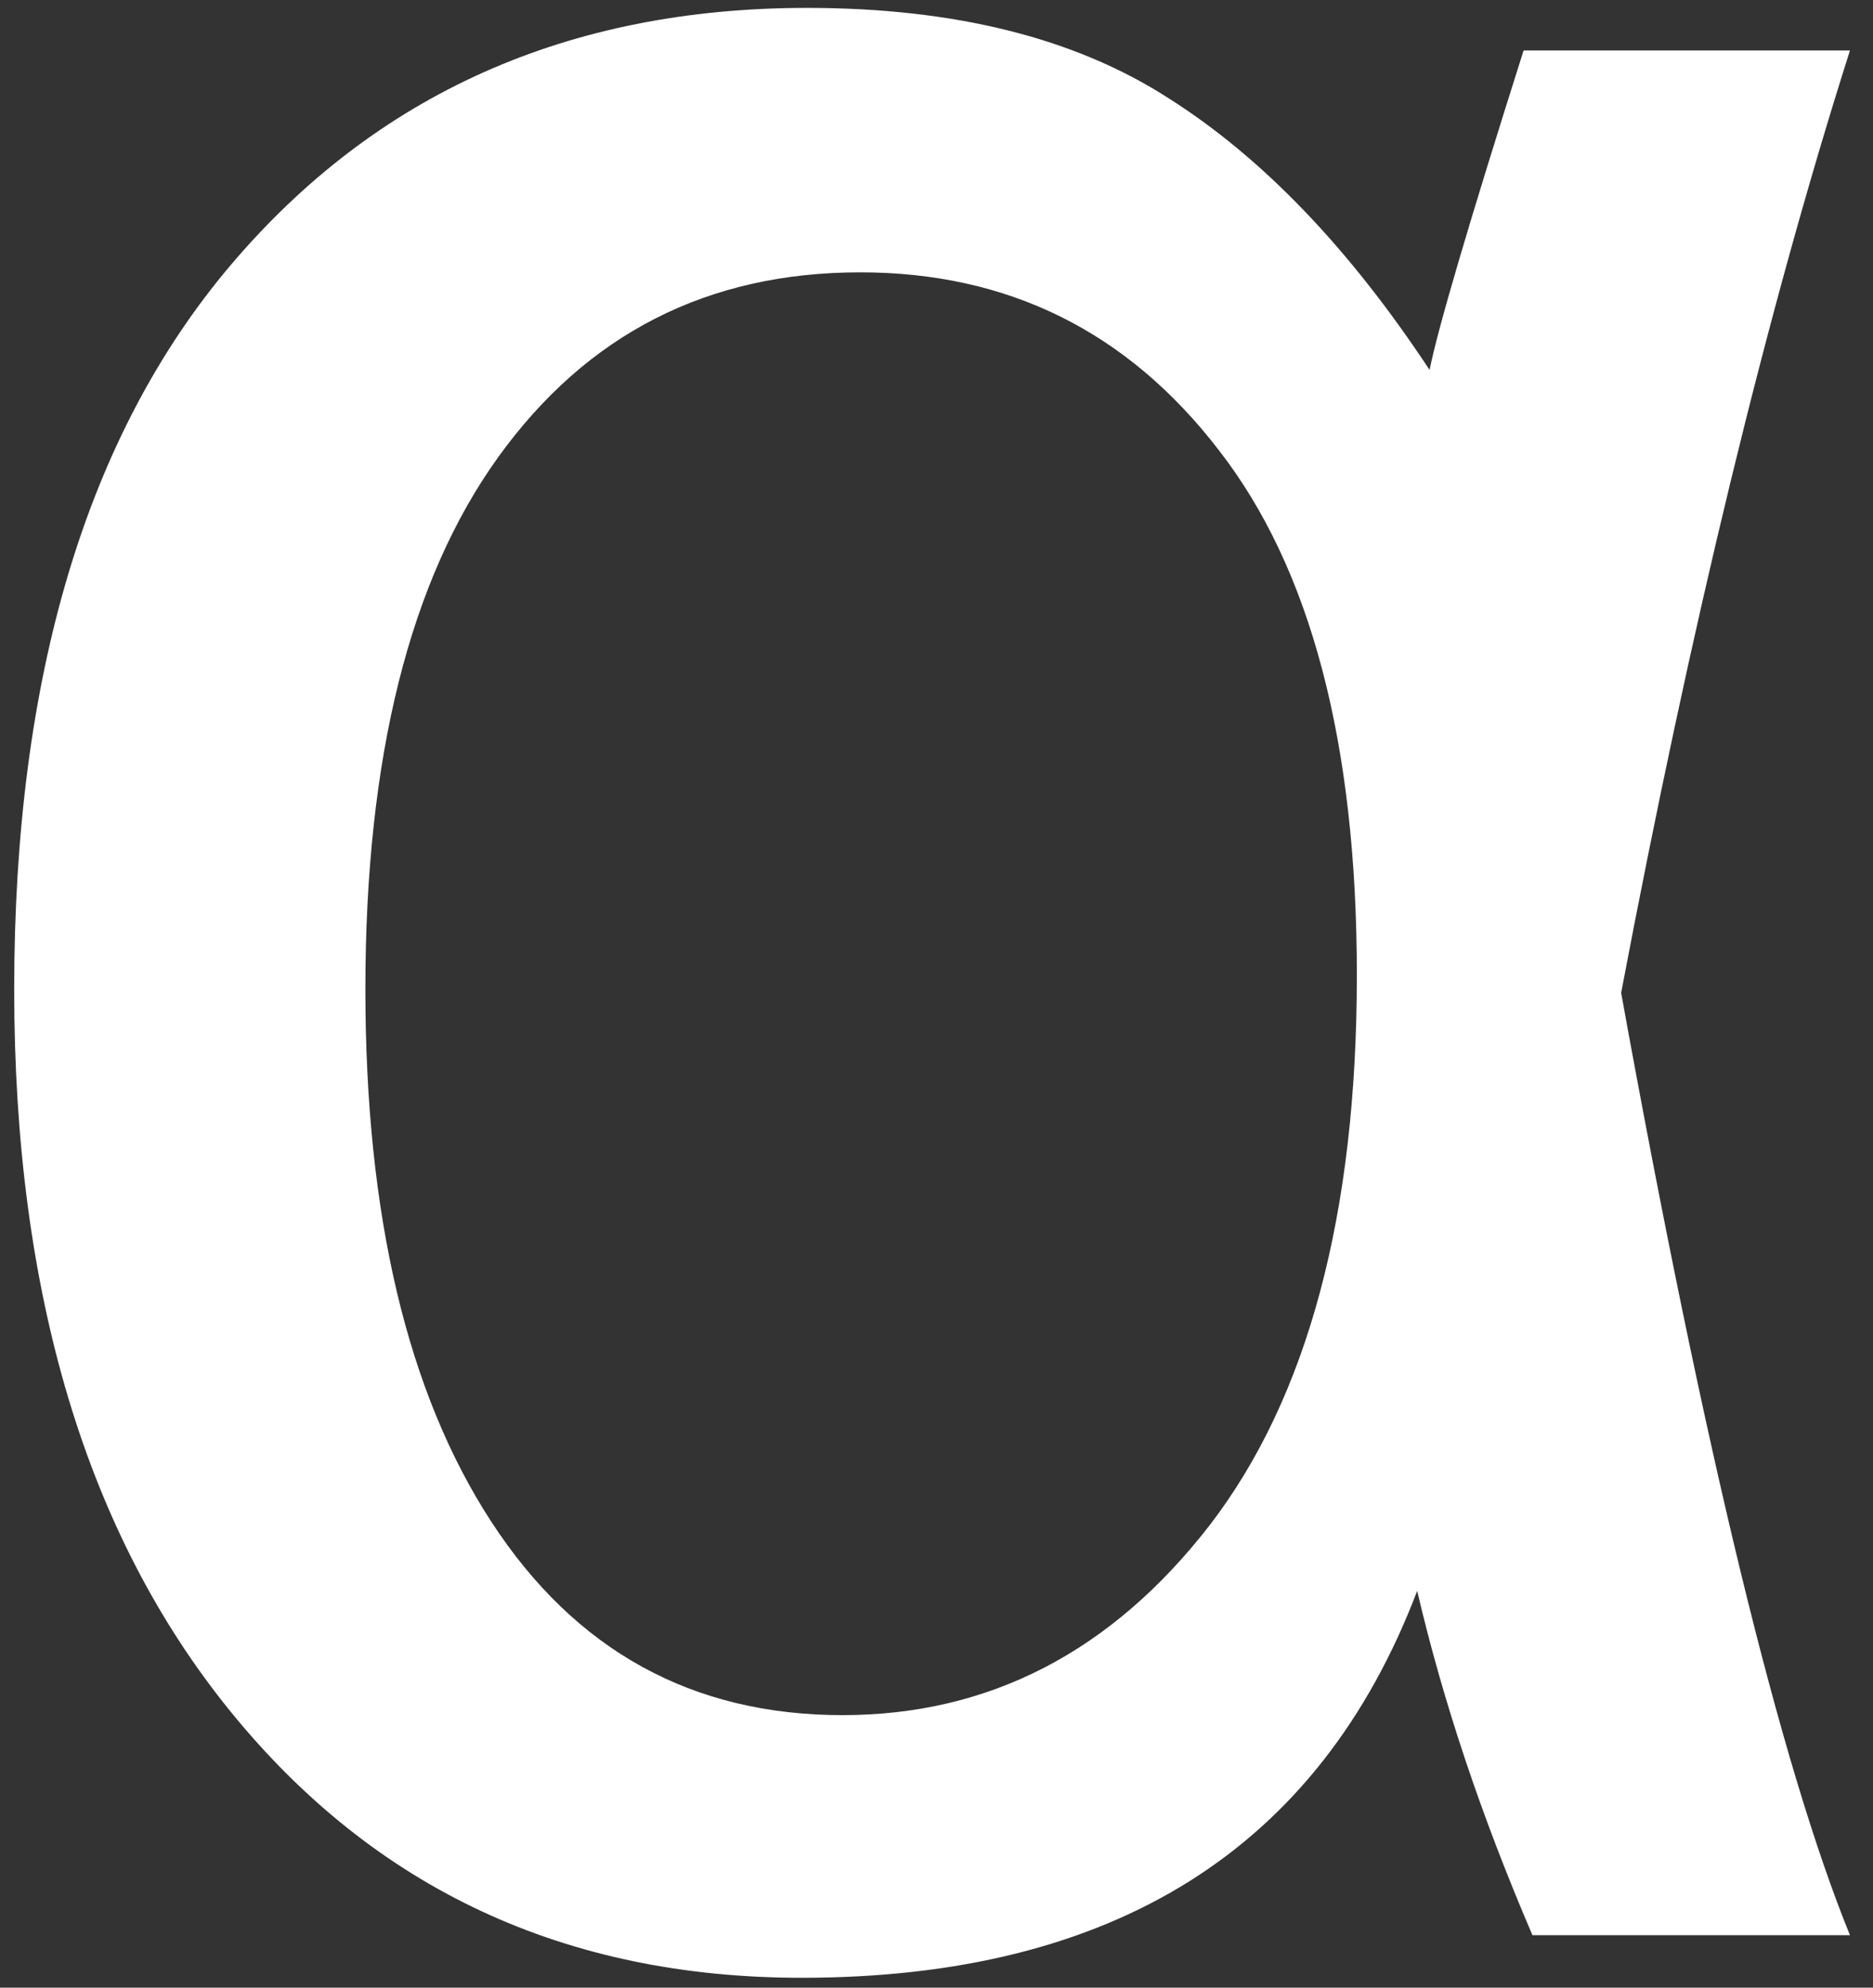
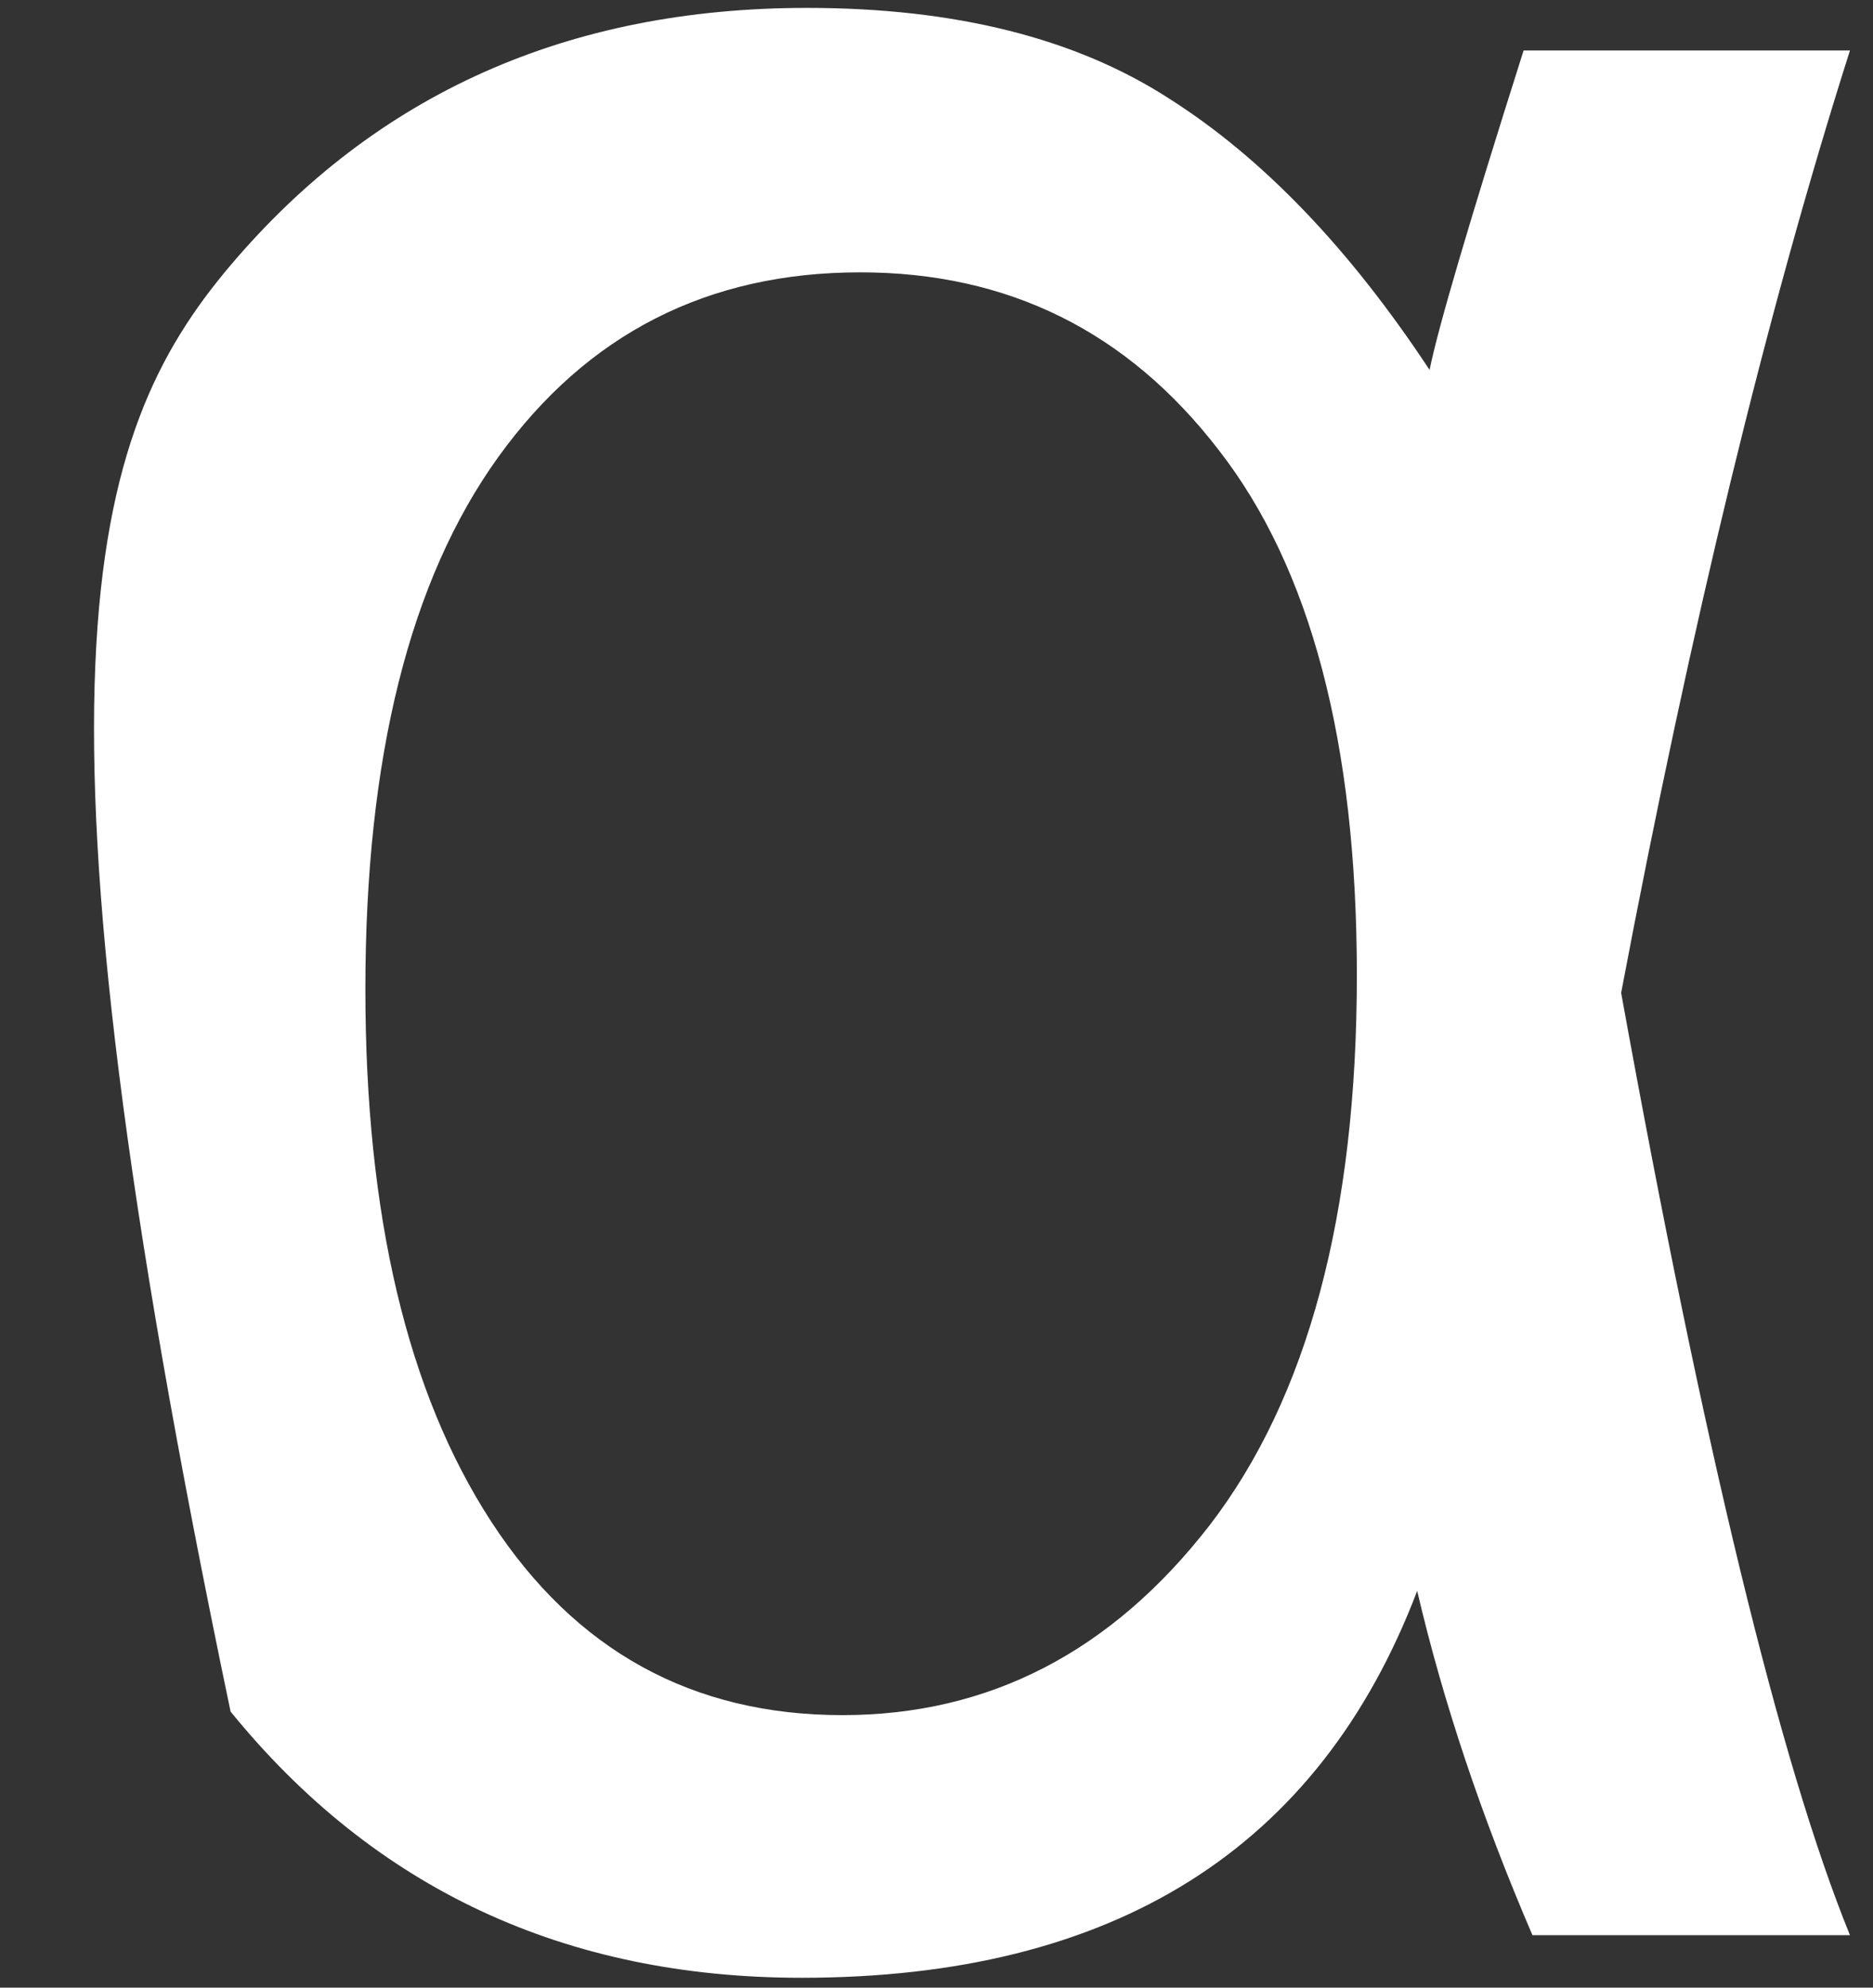
<svg xmlns="http://www.w3.org/2000/svg" width="66" height="70" viewBox="0 0 66 70" fill="none">
  <rect x="0" y="0" width="66" height="70" fill="#333333" stroke="none" />
-   <path d="M53.688 1.778H65.188C62.271 10.945 59.583 22.008 57.125 34.966C60.042 51.049 62.729 62.112 65.188 68.153H54C52.208 63.987 50.854 59.945 49.938 56.028C46.479 65.112 39.25 69.653 28.25 69.653C19.917 69.653 13.208 66.528 8.125 60.278C3.042 54.028 0.5 45.549 0.5 34.841C0.5 23.841 3.042 15.341 8.125 9.341C13.25 3.299 20.021 0.278 28.438 0.278C33.646 0.278 37.896 1.341 41.188 3.466C44.479 5.549 47.542 8.737 50.375 13.028C50.667 11.57 51.771 7.82 53.688 1.778ZM30.312 9.591C24.938 9.591 20.688 11.758 17.562 16.091C14.438 20.424 12.875 26.674 12.875 34.841C12.875 42.799 14.354 49.049 17.312 53.591C20.271 58.133 24.396 60.403 29.688 60.403C34.854 60.403 39.167 58.174 42.625 53.716C46.083 49.216 47.812 42.758 47.812 34.341C47.812 26.174 46.188 20.008 42.938 15.841C39.729 11.674 35.521 9.591 30.312 9.591Z" fill="white" />
+   <path d="M53.688 1.778H65.188C62.271 10.945 59.583 22.008 57.125 34.966C60.042 51.049 62.729 62.112 65.188 68.153H54C52.208 63.987 50.854 59.945 49.938 56.028C46.479 65.112 39.25 69.653 28.25 69.653C19.917 69.653 13.208 66.528 8.125 60.278C0.5 23.841 3.042 15.341 8.125 9.341C13.25 3.299 20.021 0.278 28.438 0.278C33.646 0.278 37.896 1.341 41.188 3.466C44.479 5.549 47.542 8.737 50.375 13.028C50.667 11.57 51.771 7.82 53.688 1.778ZM30.312 9.591C24.938 9.591 20.688 11.758 17.562 16.091C14.438 20.424 12.875 26.674 12.875 34.841C12.875 42.799 14.354 49.049 17.312 53.591C20.271 58.133 24.396 60.403 29.688 60.403C34.854 60.403 39.167 58.174 42.625 53.716C46.083 49.216 47.812 42.758 47.812 34.341C47.812 26.174 46.188 20.008 42.938 15.841C39.729 11.674 35.521 9.591 30.312 9.591Z" fill="white" />
</svg>